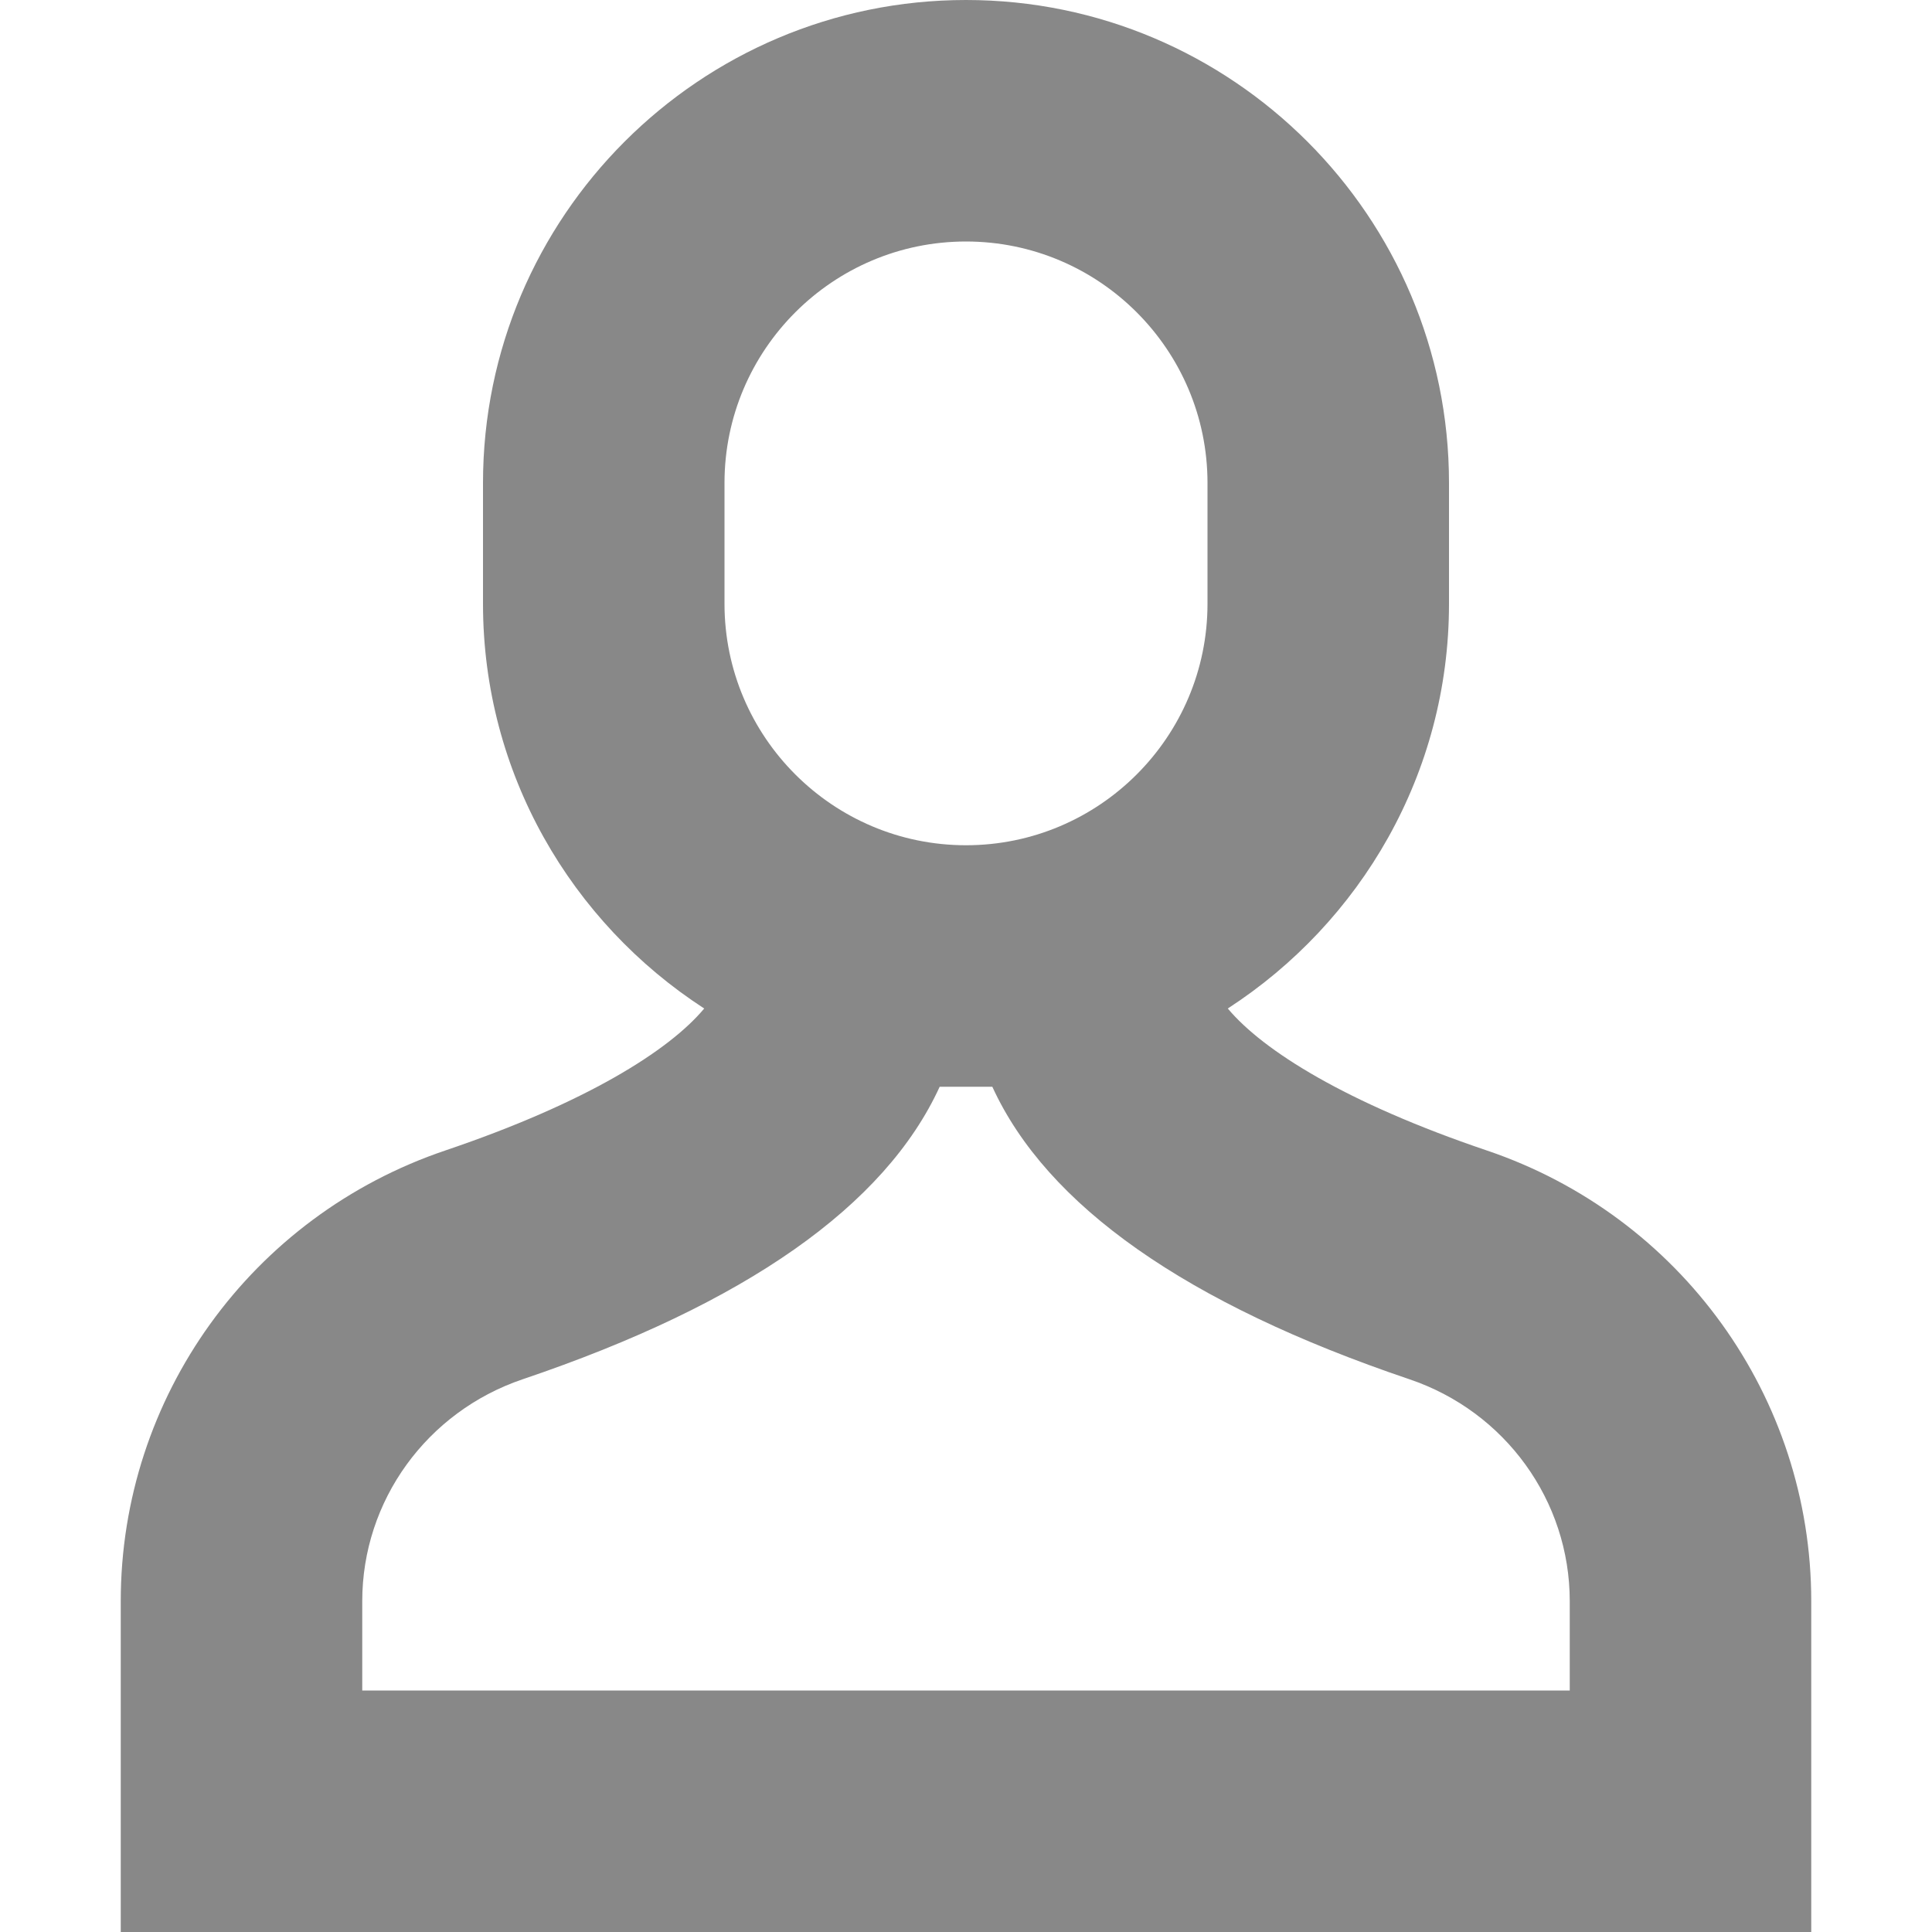
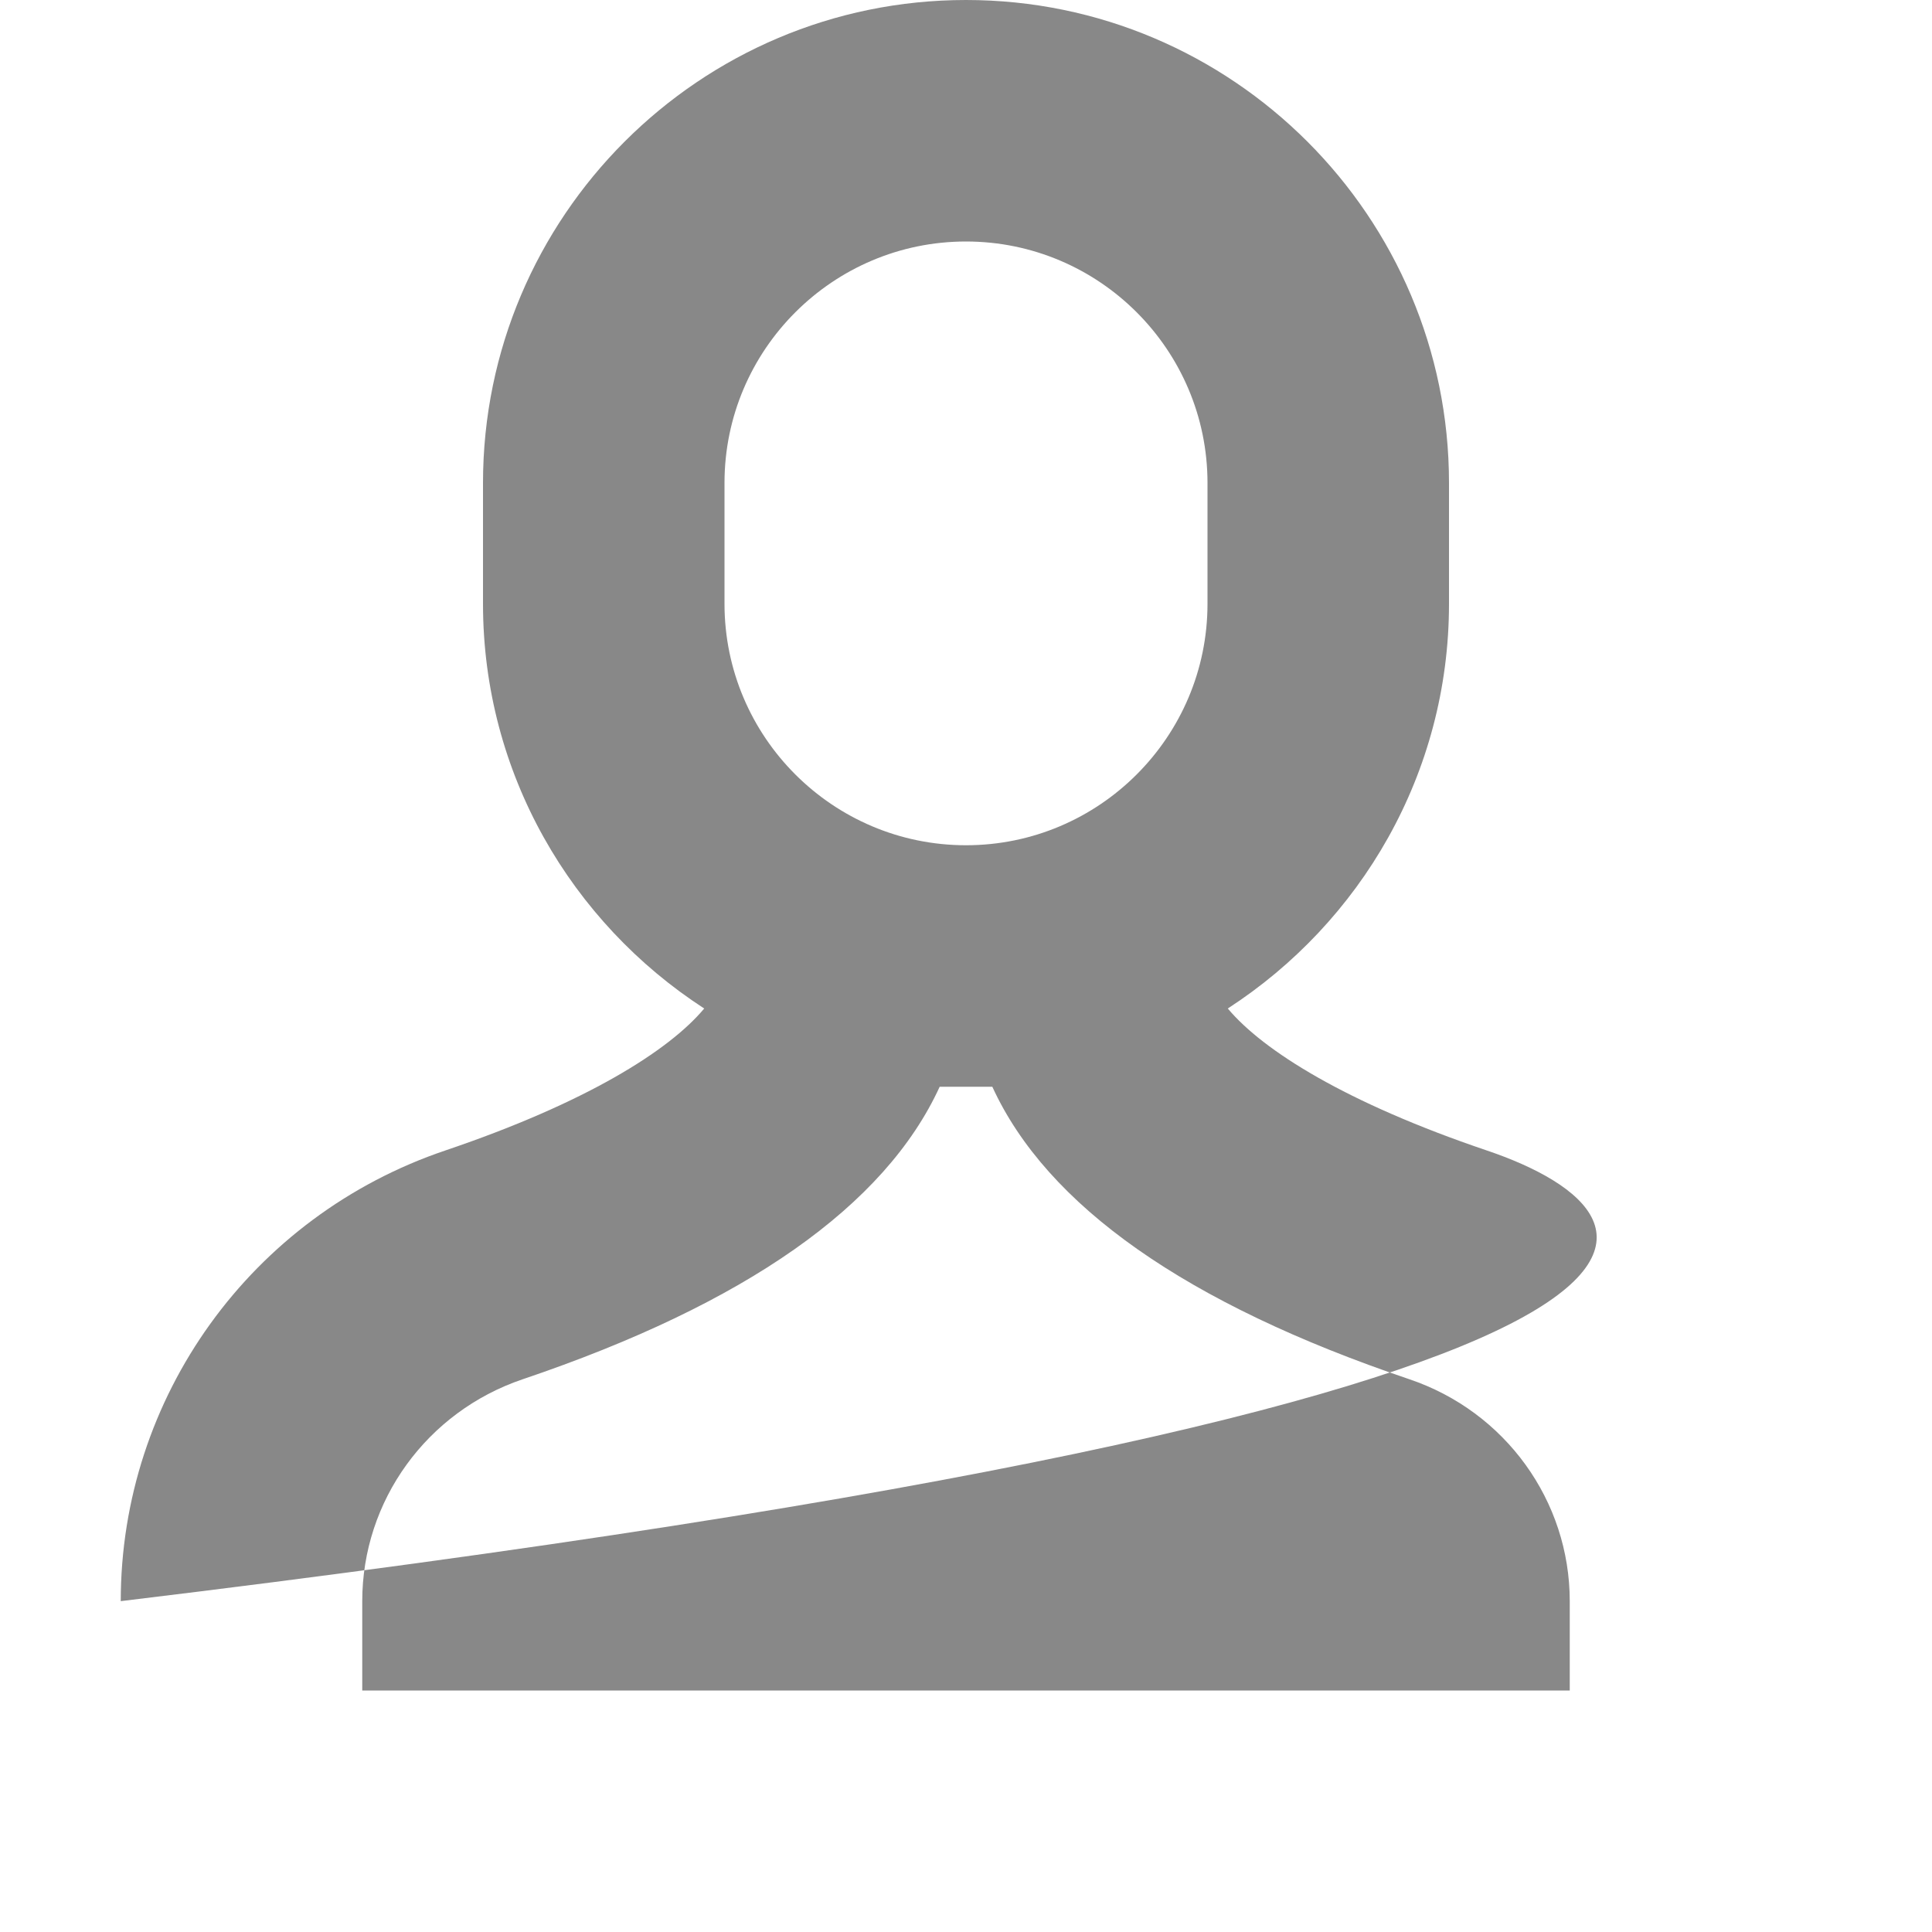
<svg xmlns="http://www.w3.org/2000/svg" version="1.1" x="0px" y="0px" viewBox="0 0 16 16" xml:space="preserve" width="16" height="16">
  <title>single 04</title>
  <g class="nc-icon-wrapper" fill="#888">
-     <path fill="#888" d="M12.311,9.527c-1.161-0.393-1.85-0.825-2.143-1.175C11.268,7.639,12,6.406,12,5V4c0-2.206-1.794-4-4-4 S4,1.794,4,4v1c0,1.406,0.732,2.639,1.832,3.352C5.54,8.702,4.851,9.134,3.69,9.527C2.081,10.07,1,11.57,1,13.26V16h14v-2.74 C15,11.57,13.919,10.07,12.311,9.527z M6,4c0-1.103,0.897-2,2-2s2,0.897,2,2v1c0,1.103-0.897,2-2,2S6,6.103,6,5V4z M13,14H3v-0.74 c0-0.831,0.534-1.569,1.33-1.838c1.845-0.624,3-1.436,3.452-2.422h0.436c0.452,0.986,1.607,1.798,3.453,2.422 C12.466,11.69,13,12.429,13,13.26V14z" />
+     <path fill="#888" d="M12.311,9.527c-1.161-0.393-1.85-0.825-2.143-1.175C11.268,7.639,12,6.406,12,5V4c0-2.206-1.794-4-4-4 S4,1.794,4,4v1c0,1.406,0.732,2.639,1.832,3.352C5.54,8.702,4.851,9.134,3.69,9.527C2.081,10.07,1,11.57,1,13.26V16v-2.74 C15,11.57,13.919,10.07,12.311,9.527z M6,4c0-1.103,0.897-2,2-2s2,0.897,2,2v1c0,1.103-0.897,2-2,2S6,6.103,6,5V4z M13,14H3v-0.74 c0-0.831,0.534-1.569,1.33-1.838c1.845-0.624,3-1.436,3.452-2.422h0.436c0.452,0.986,1.607,1.798,3.453,2.422 C12.466,11.69,13,12.429,13,13.26V14z" />
  </g>
</svg>